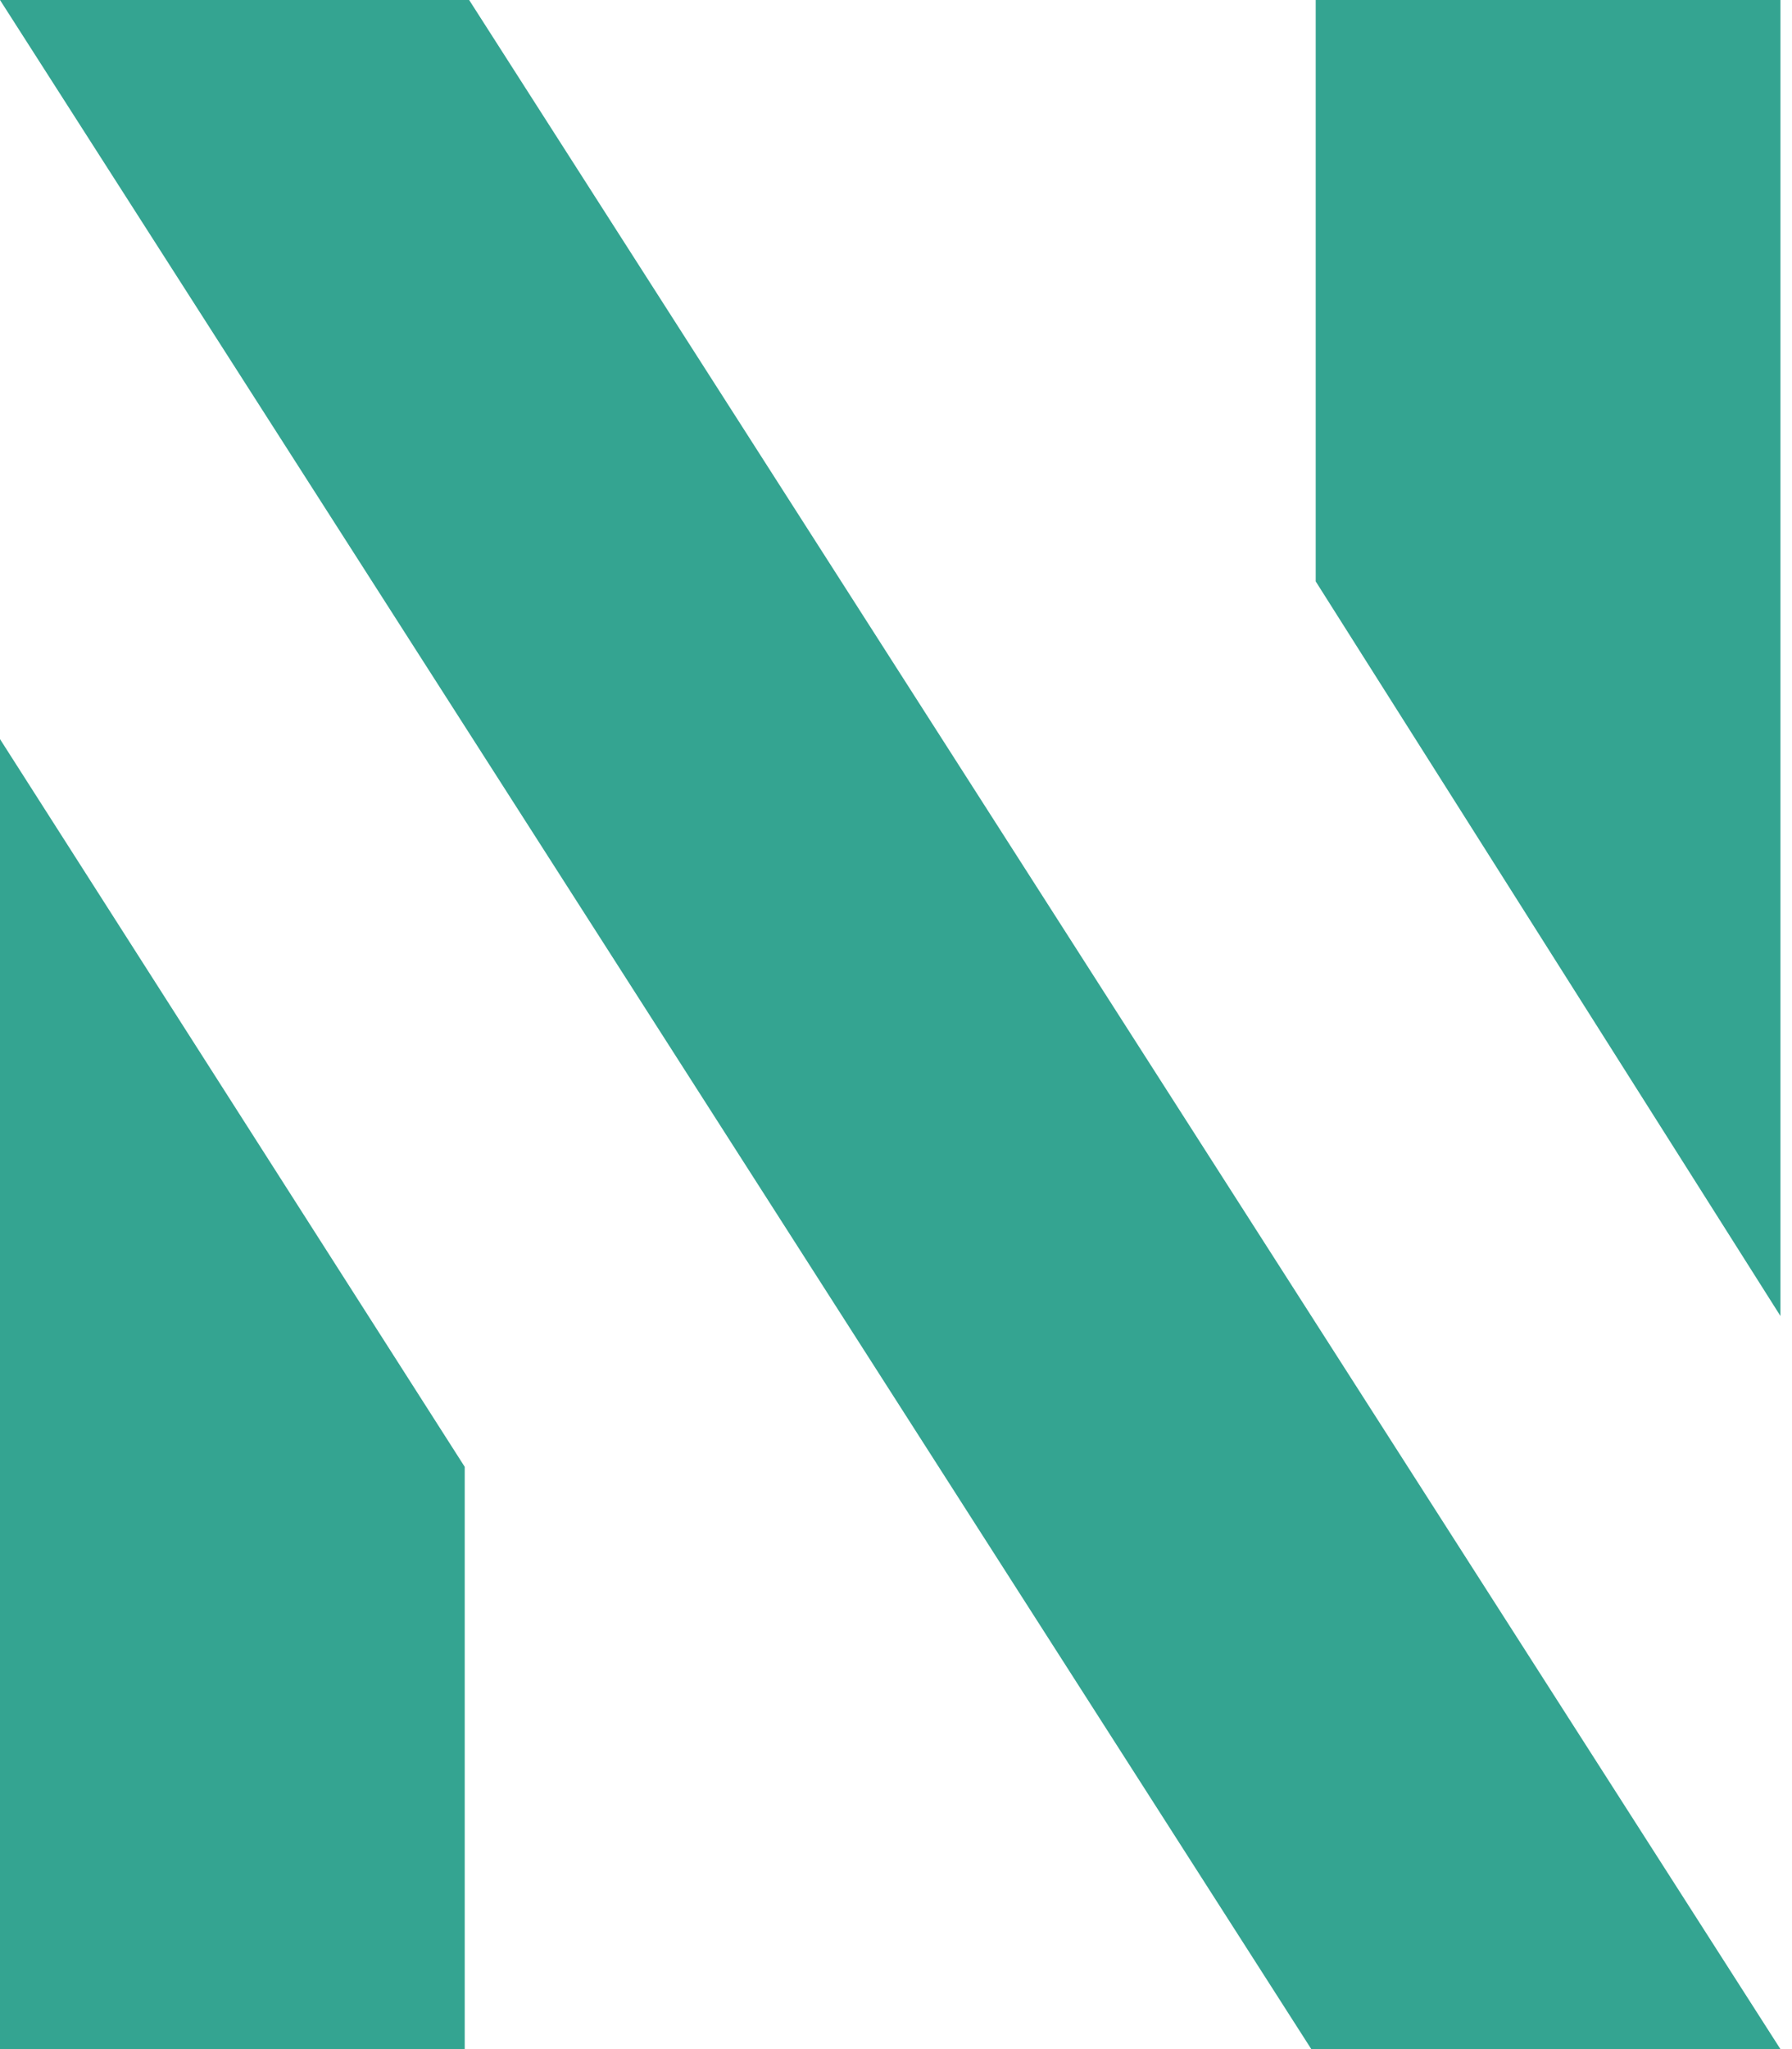
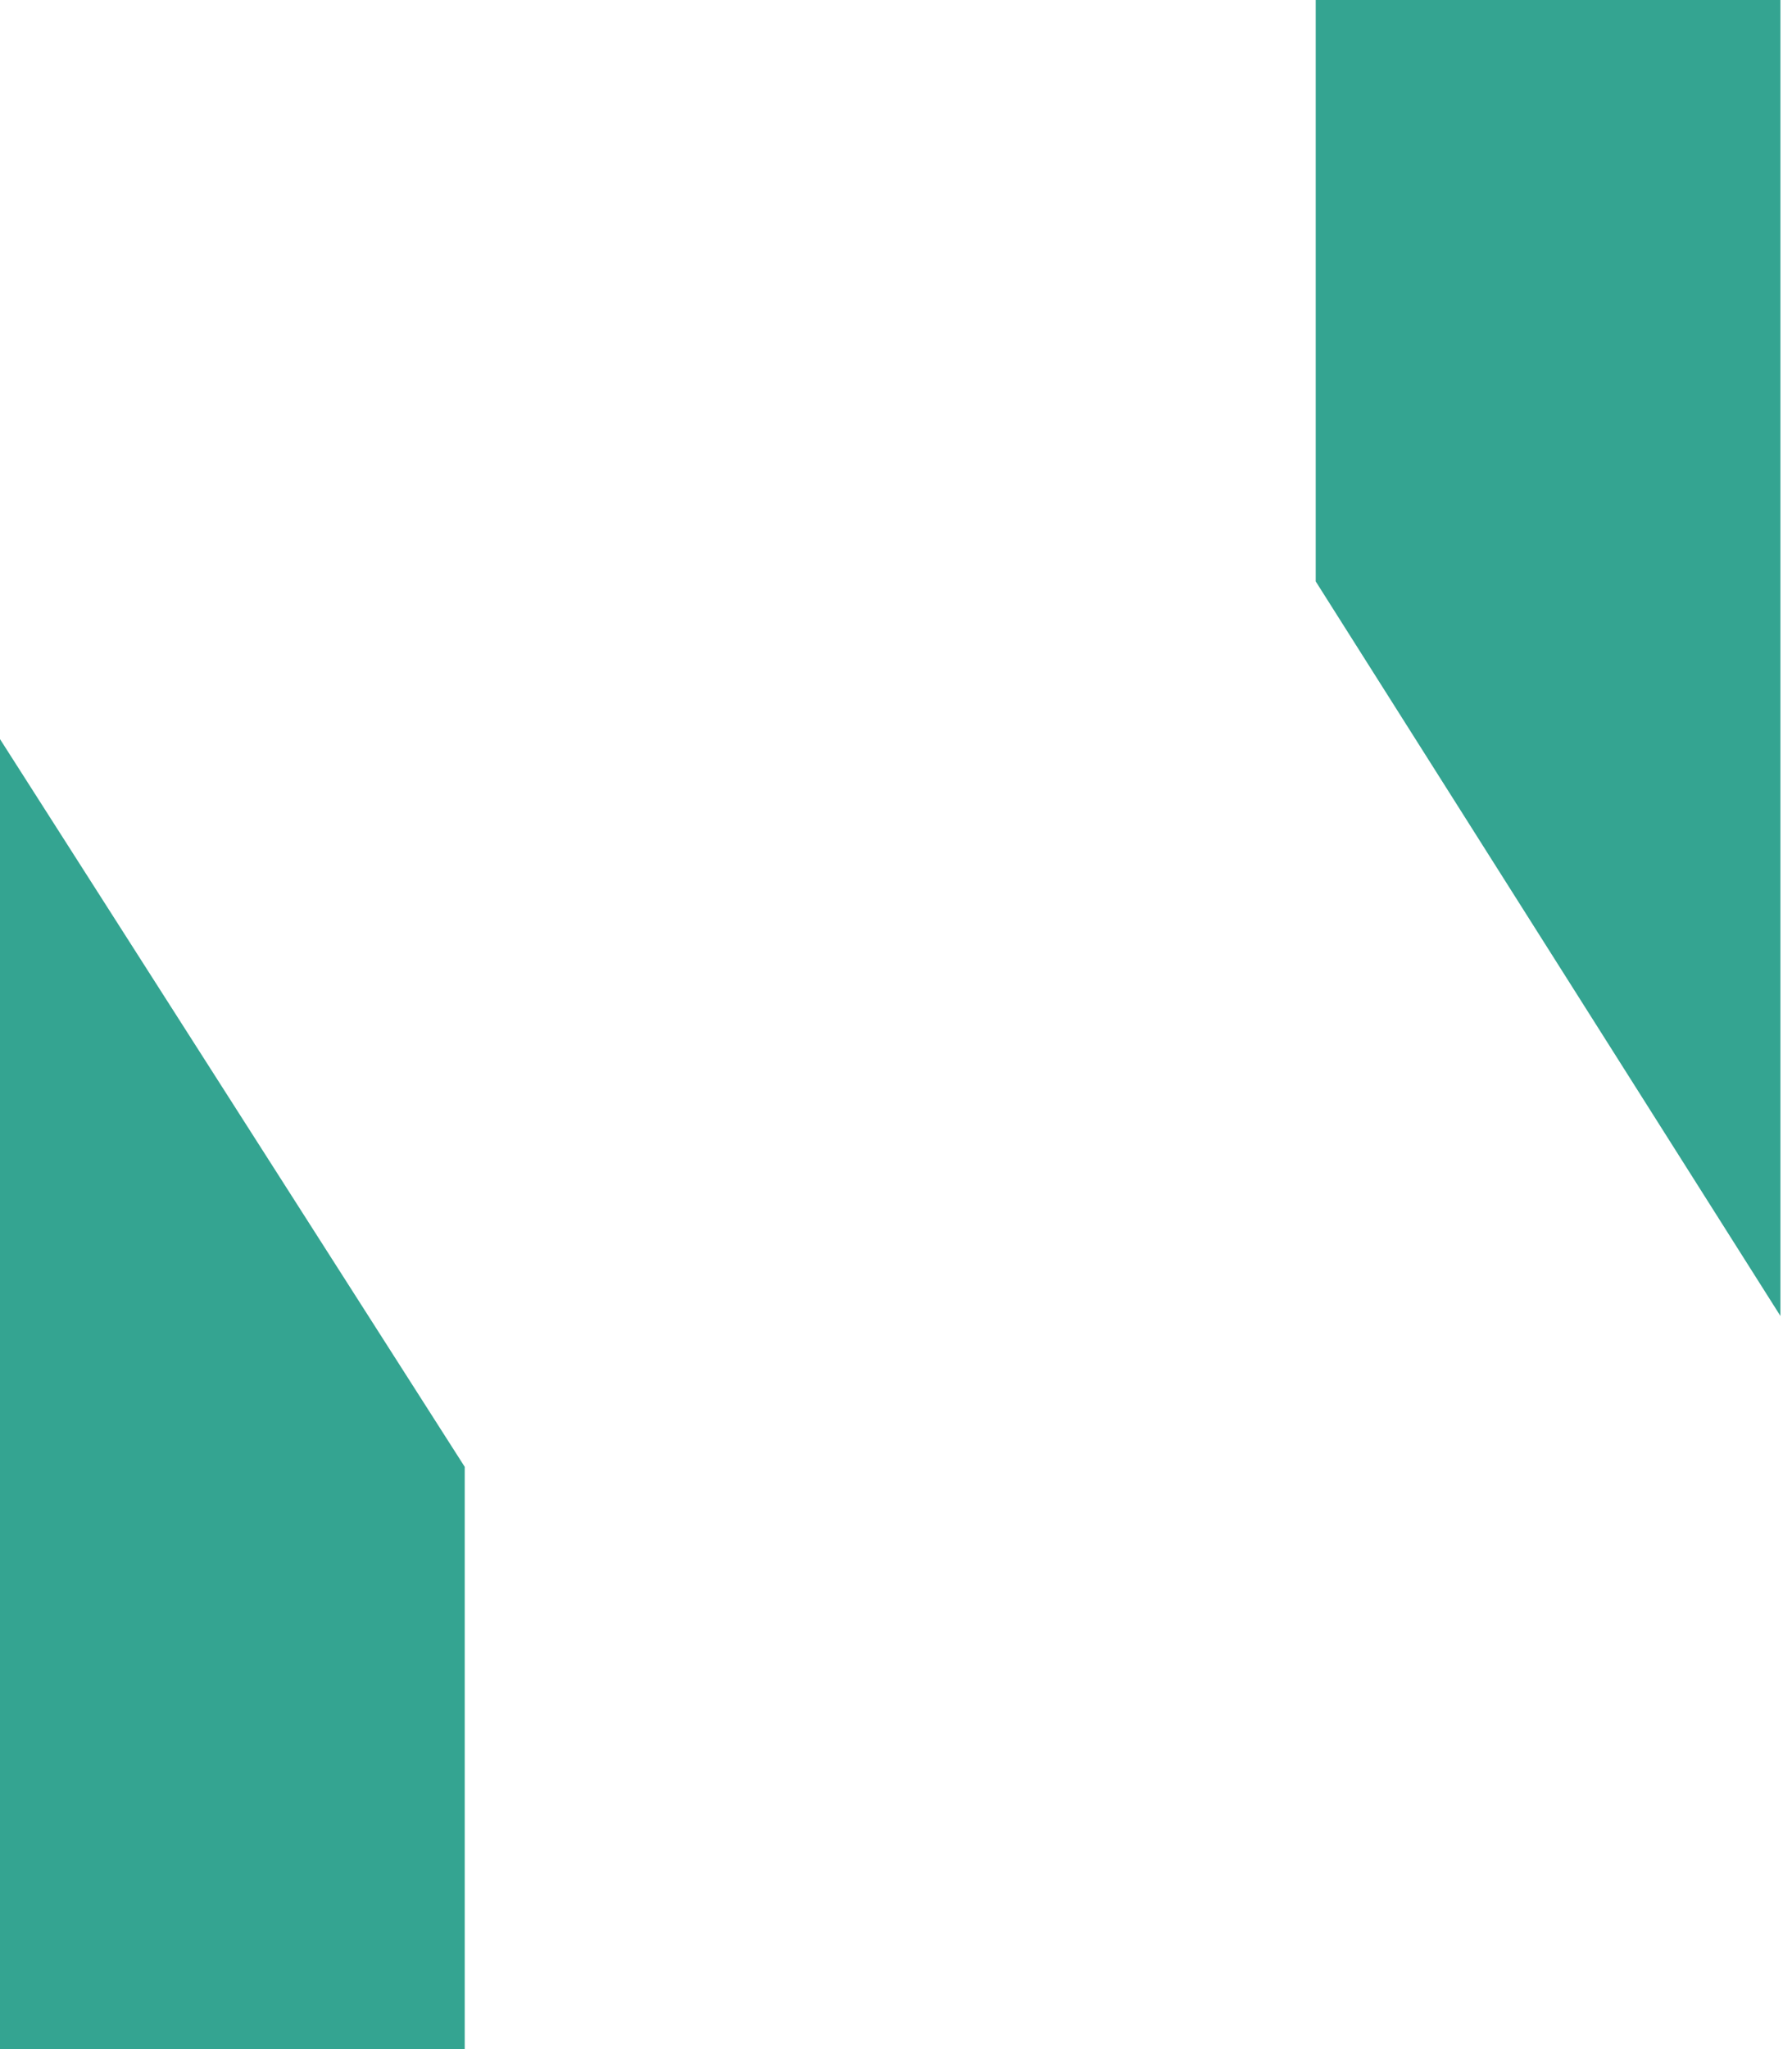
<svg xmlns="http://www.w3.org/2000/svg" width="70" height="80" viewBox="0 0 70 80" fill="none">
  <path d="M69.548 0H51.395V22.699L69.548 51.378V0Z" fill="#34A491" />
  <path d="M0 80H18.153V57.267L0 28.856V80Z" fill="#34A491" />
-   <path d="M51.222 80H69.548L18.326 0H0L51.222 80Z" fill="#34A491" />
</svg>